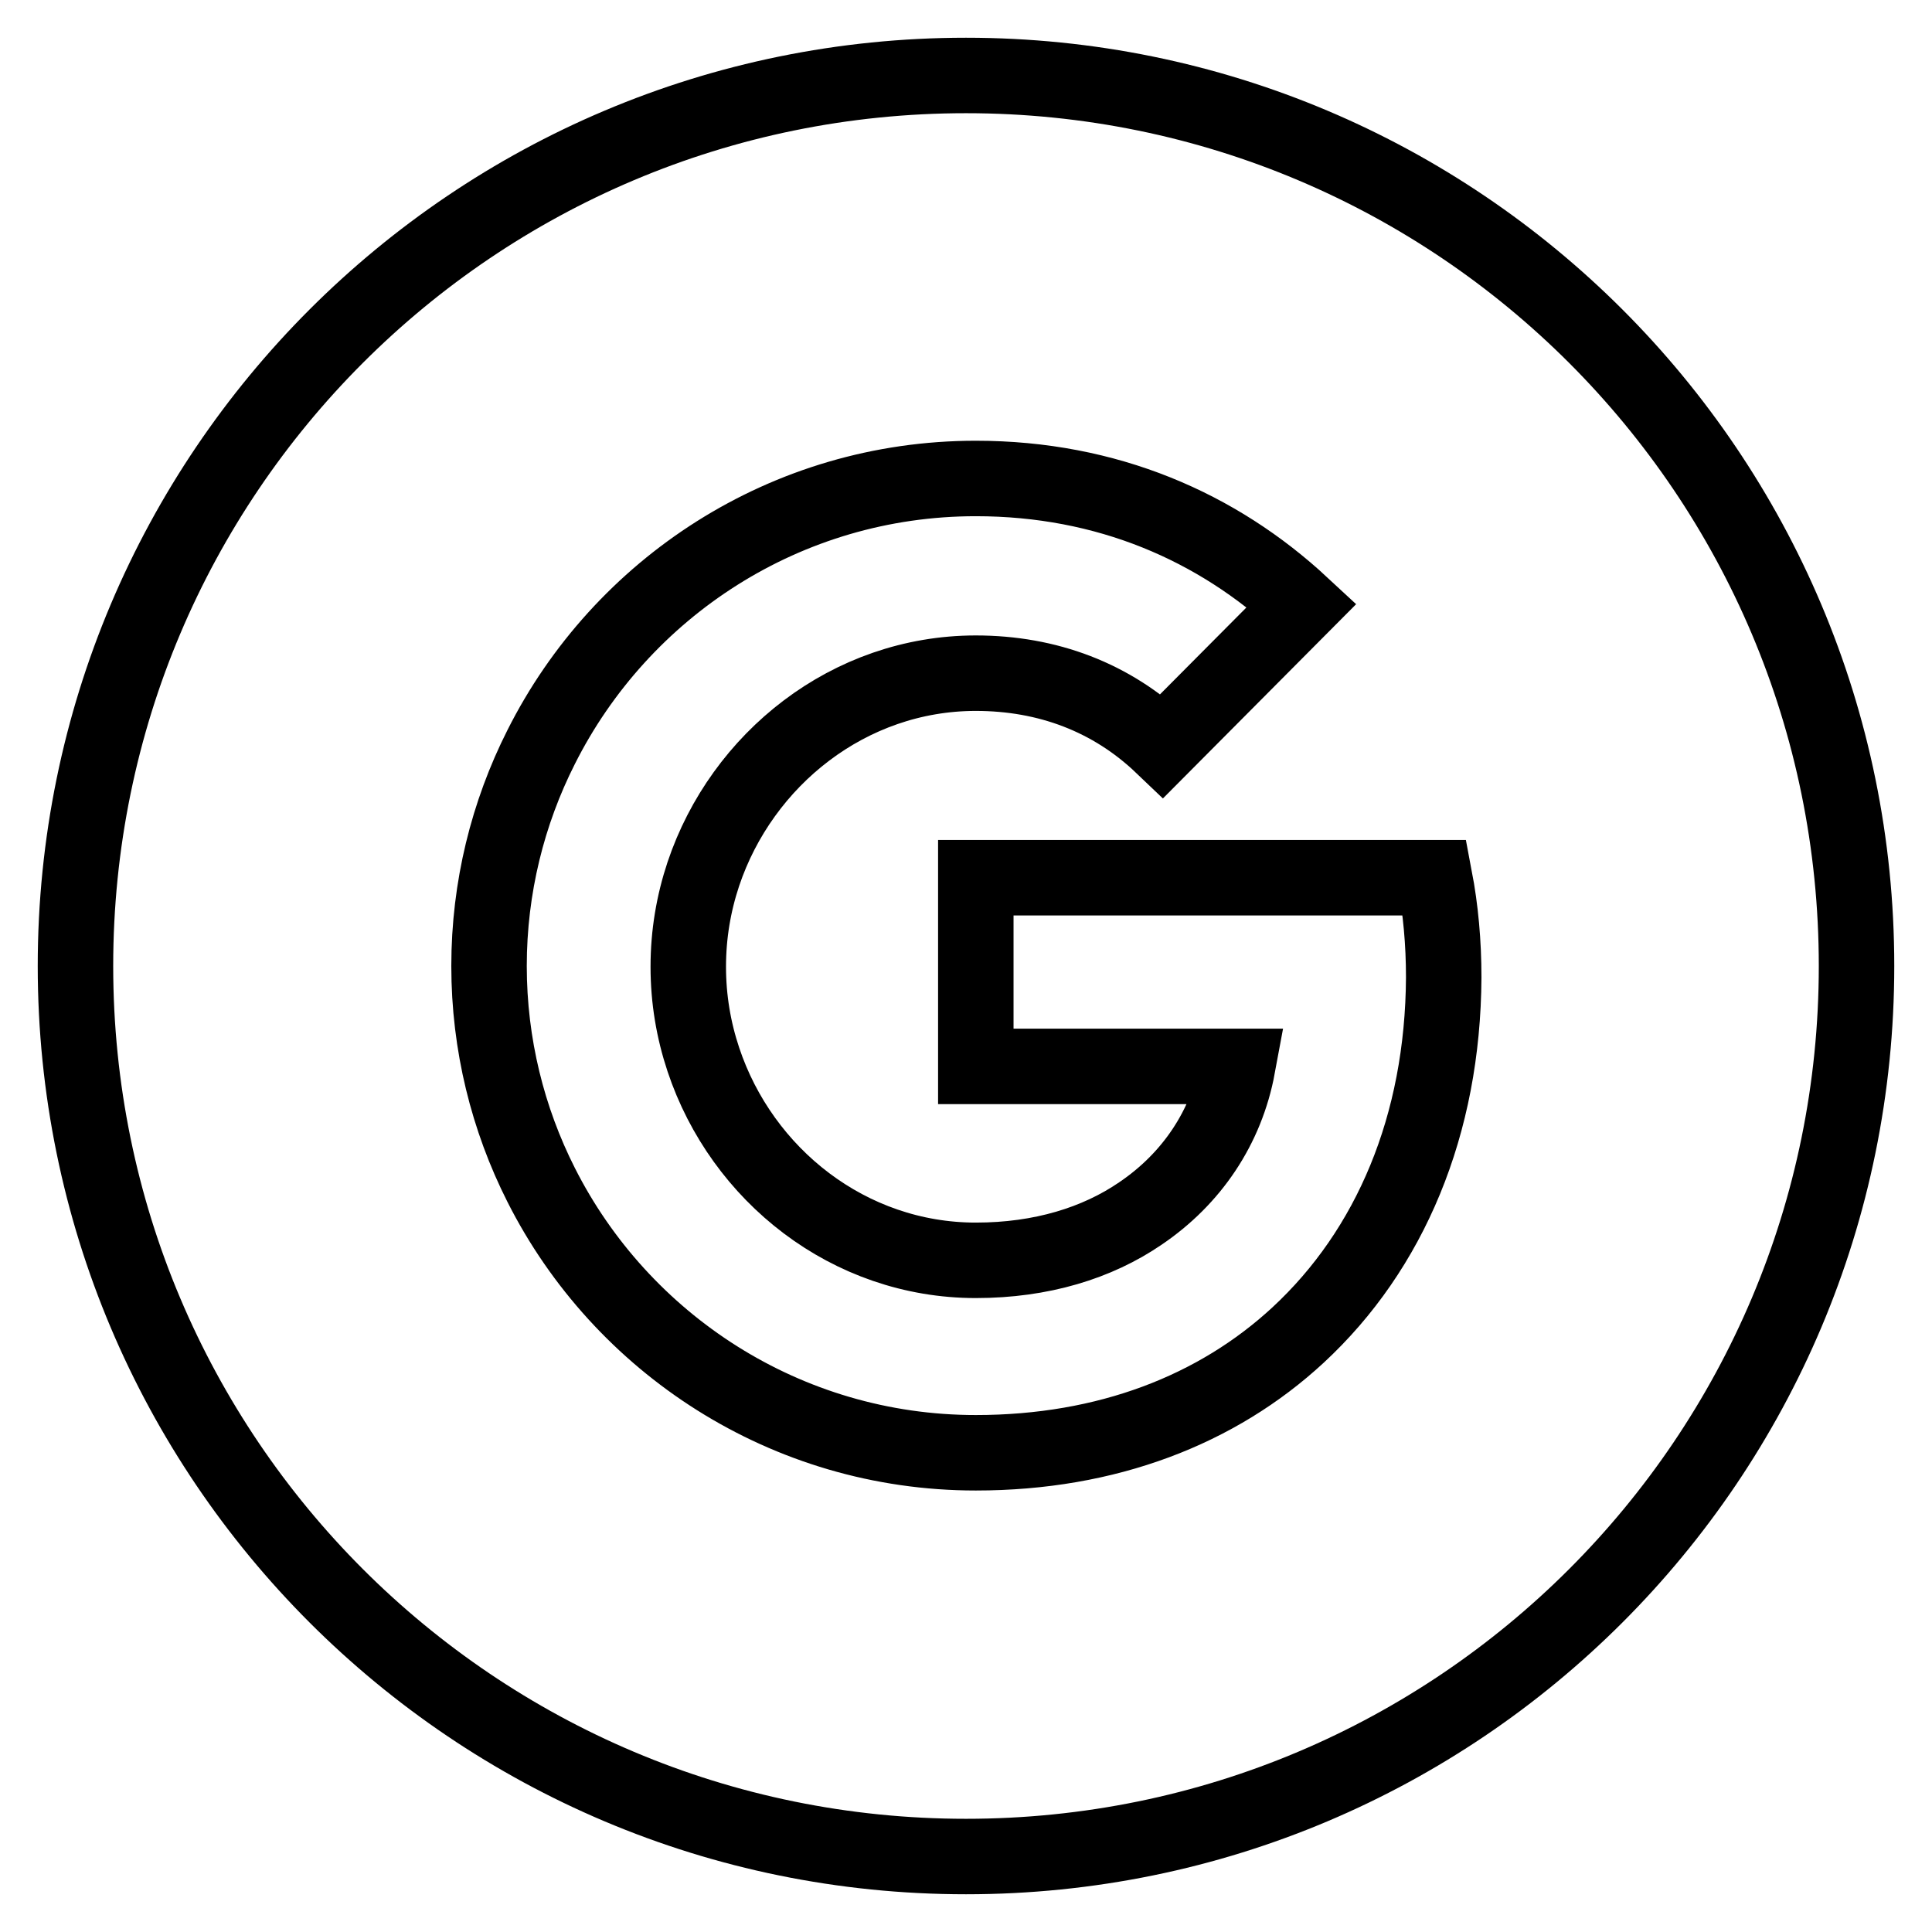
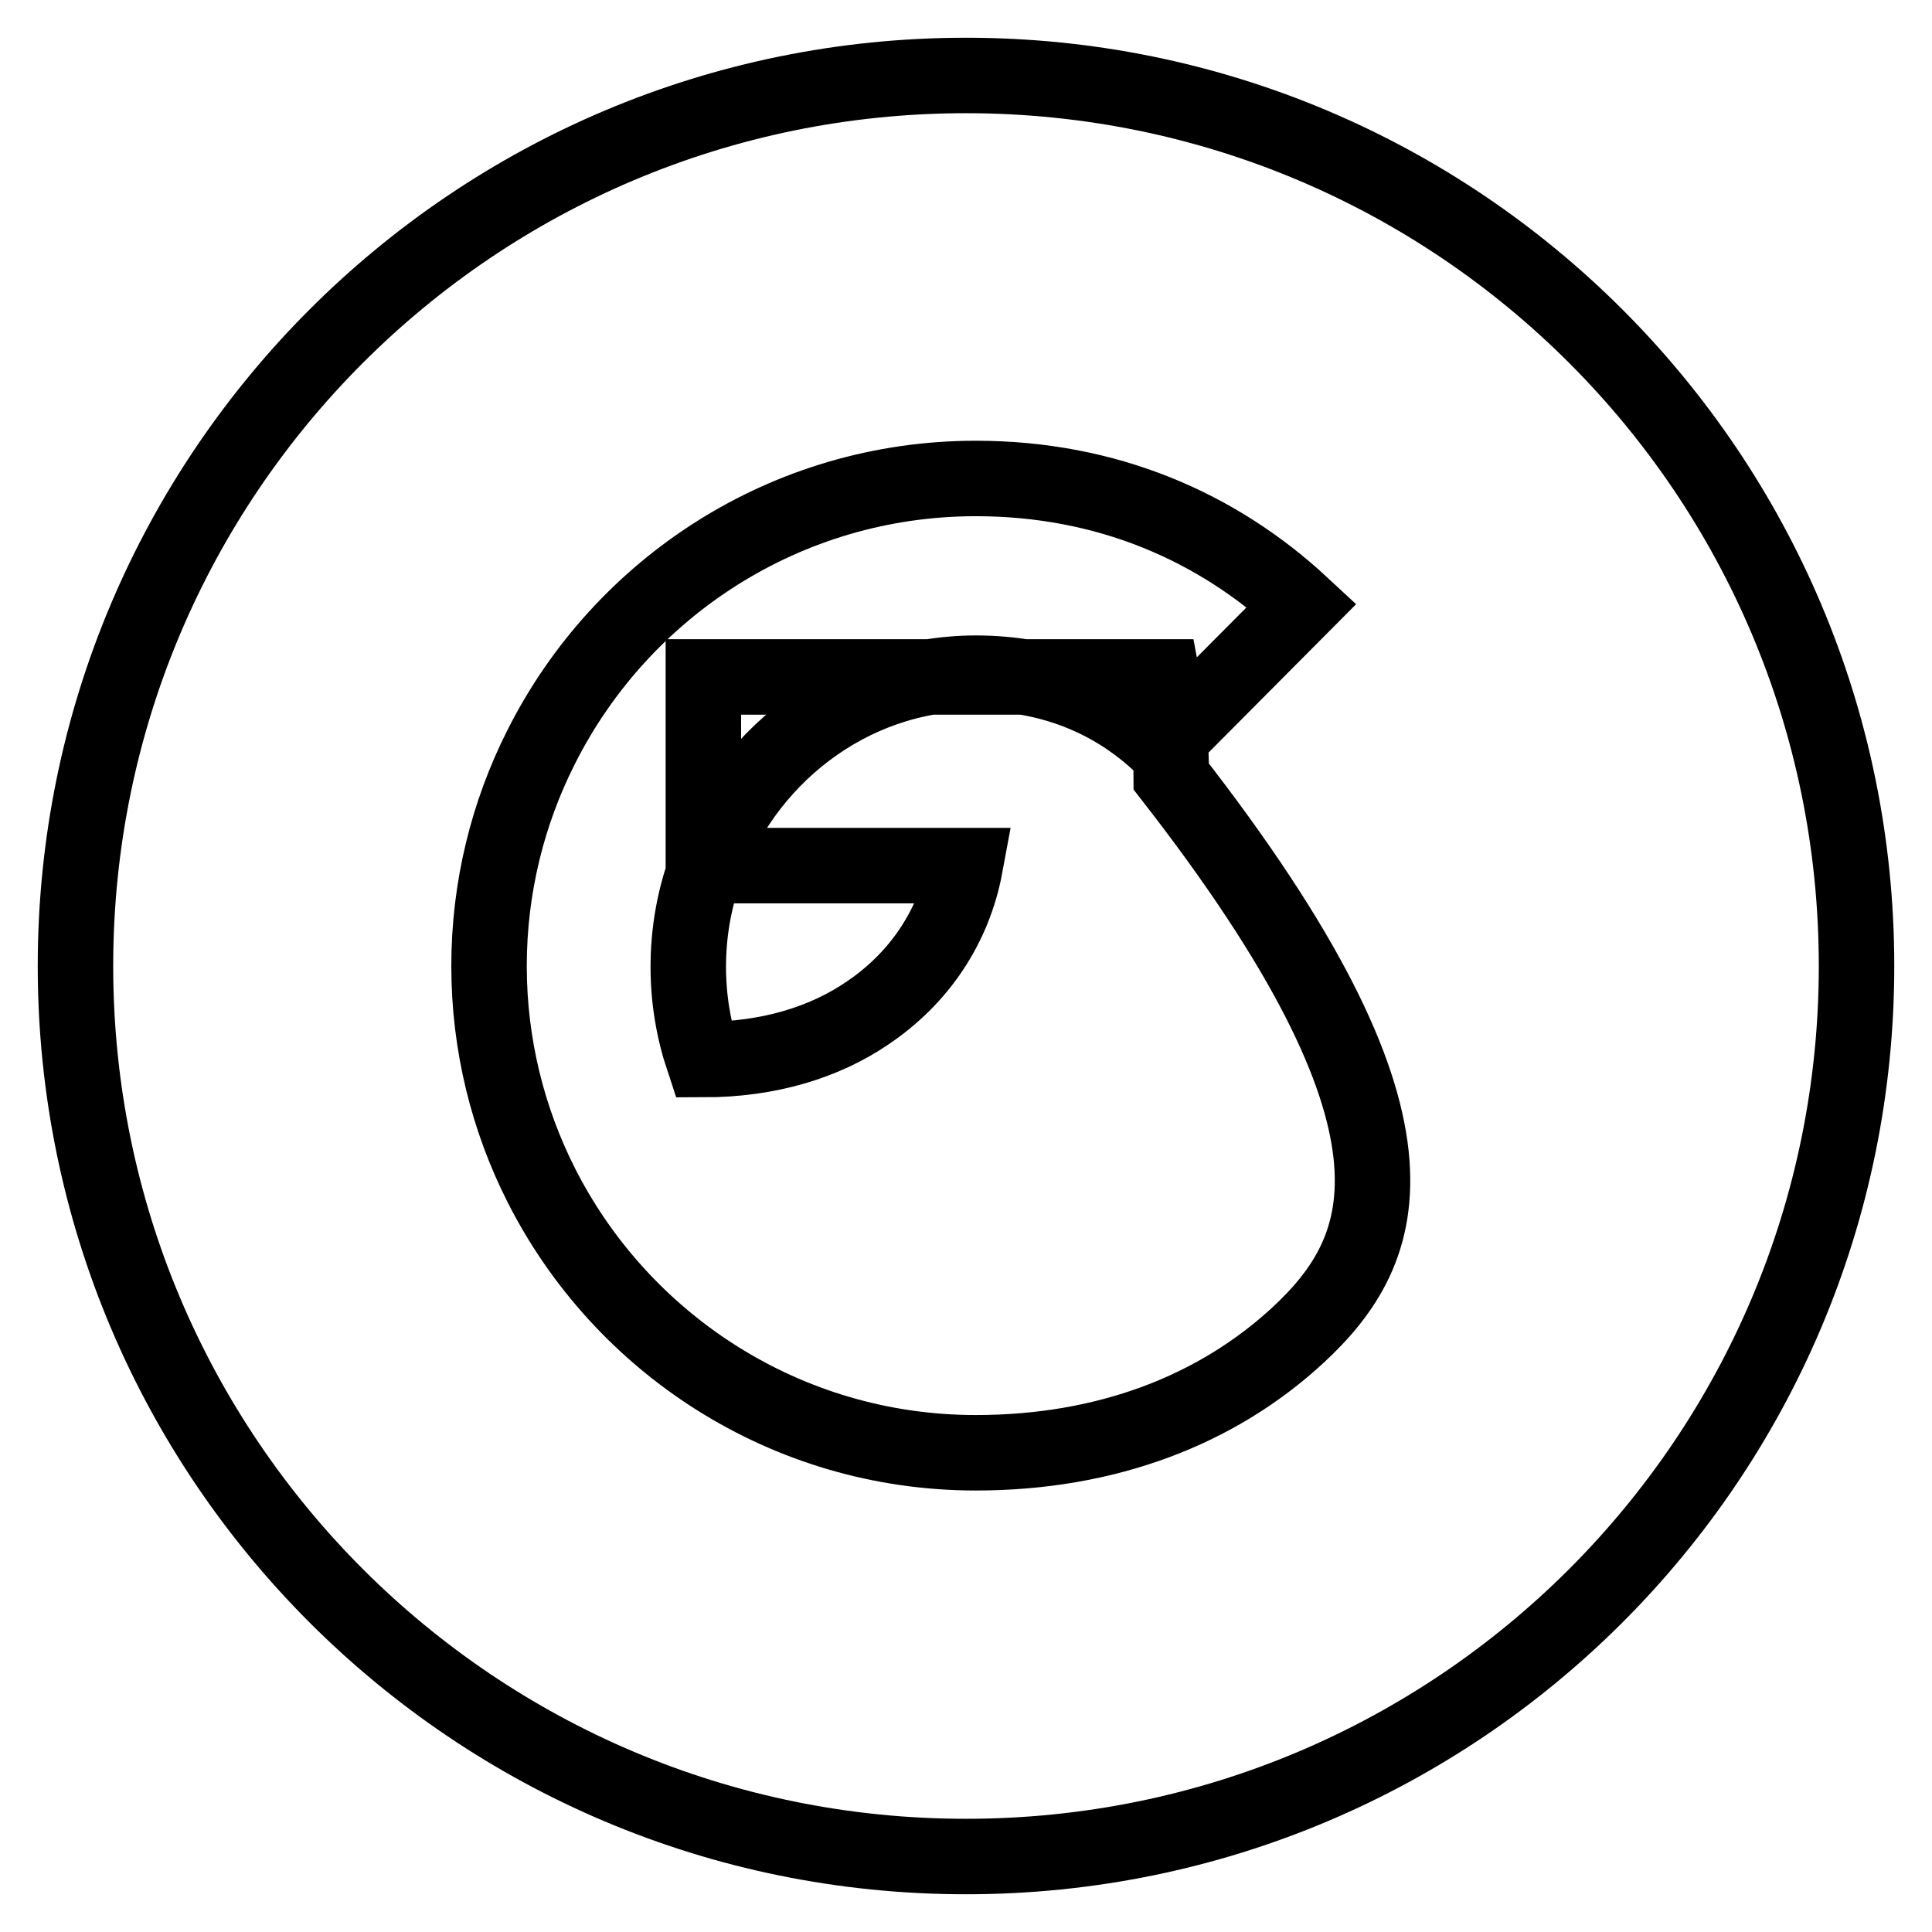
<svg xmlns="http://www.w3.org/2000/svg" version="1.1" x="0px" y="0px" viewBox="0 0 256 256" enable-background="new 0 0 256 256" xml:space="preserve">
  <g>
-     <path stroke-width="10" fill-opacity="0" stroke="#000000" d="M128,10C62.8,10,10,62.8,10,128c0,65.2,52.8,118,118,118c65.2,0,118-52.8,118-118C246,62.8,193.2,10,128,10 z M172,176.9c-10.7,9.9-25.3,15.6-42.7,15.6c-25.2,0-47-14.5-57.6-35.5c-4.4-8.7-6.9-18.6-6.9-29c0-10.4,2.5-20.3,6.9-29 c10.6-21.1,32.4-35.6,57.6-35.6c17.4,0,32,6.4,43.2,16.8L154,98.8c-6.7-6.4-15.2-9.6-24.7-9.6c-16.8,0-31,11.4-36.1,26.6 c-1.3,3.9-2,8-2,12.3s0.7,8.4,2,12.3c5.1,15.3,19.3,26.6,36.1,26.6c8.7,0,16.1-2.3,21.8-6.2c6.8-4.6,11.4-11.4,12.9-19.5h-34.7v-25 h60.8c0.8,4.2,1.2,8.6,1.2,13.2C191.2,149.1,184.2,165.6,172,176.9L172,176.9z" />
+     <path stroke-width="10" fill-opacity="0" stroke="#000000" d="M128,10C62.8,10,10,62.8,10,128c0,65.2,52.8,118,118,118c65.2,0,118-52.8,118-118C246,62.8,193.2,10,128,10 z M172,176.9c-10.7,9.9-25.3,15.6-42.7,15.6c-25.2,0-47-14.5-57.6-35.5c-4.4-8.7-6.9-18.6-6.9-29c0-10.4,2.5-20.3,6.9-29 c10.6-21.1,32.4-35.6,57.6-35.6c17.4,0,32,6.4,43.2,16.8L154,98.8c-6.7-6.4-15.2-9.6-24.7-9.6c-16.8,0-31,11.4-36.1,26.6 c-1.3,3.9-2,8-2,12.3s0.7,8.4,2,12.3c8.7,0,16.1-2.3,21.8-6.2c6.8-4.6,11.4-11.4,12.9-19.5h-34.7v-25 h60.8c0.8,4.2,1.2,8.6,1.2,13.2C191.2,149.1,184.2,165.6,172,176.9L172,176.9z" />
  </g>
</svg>